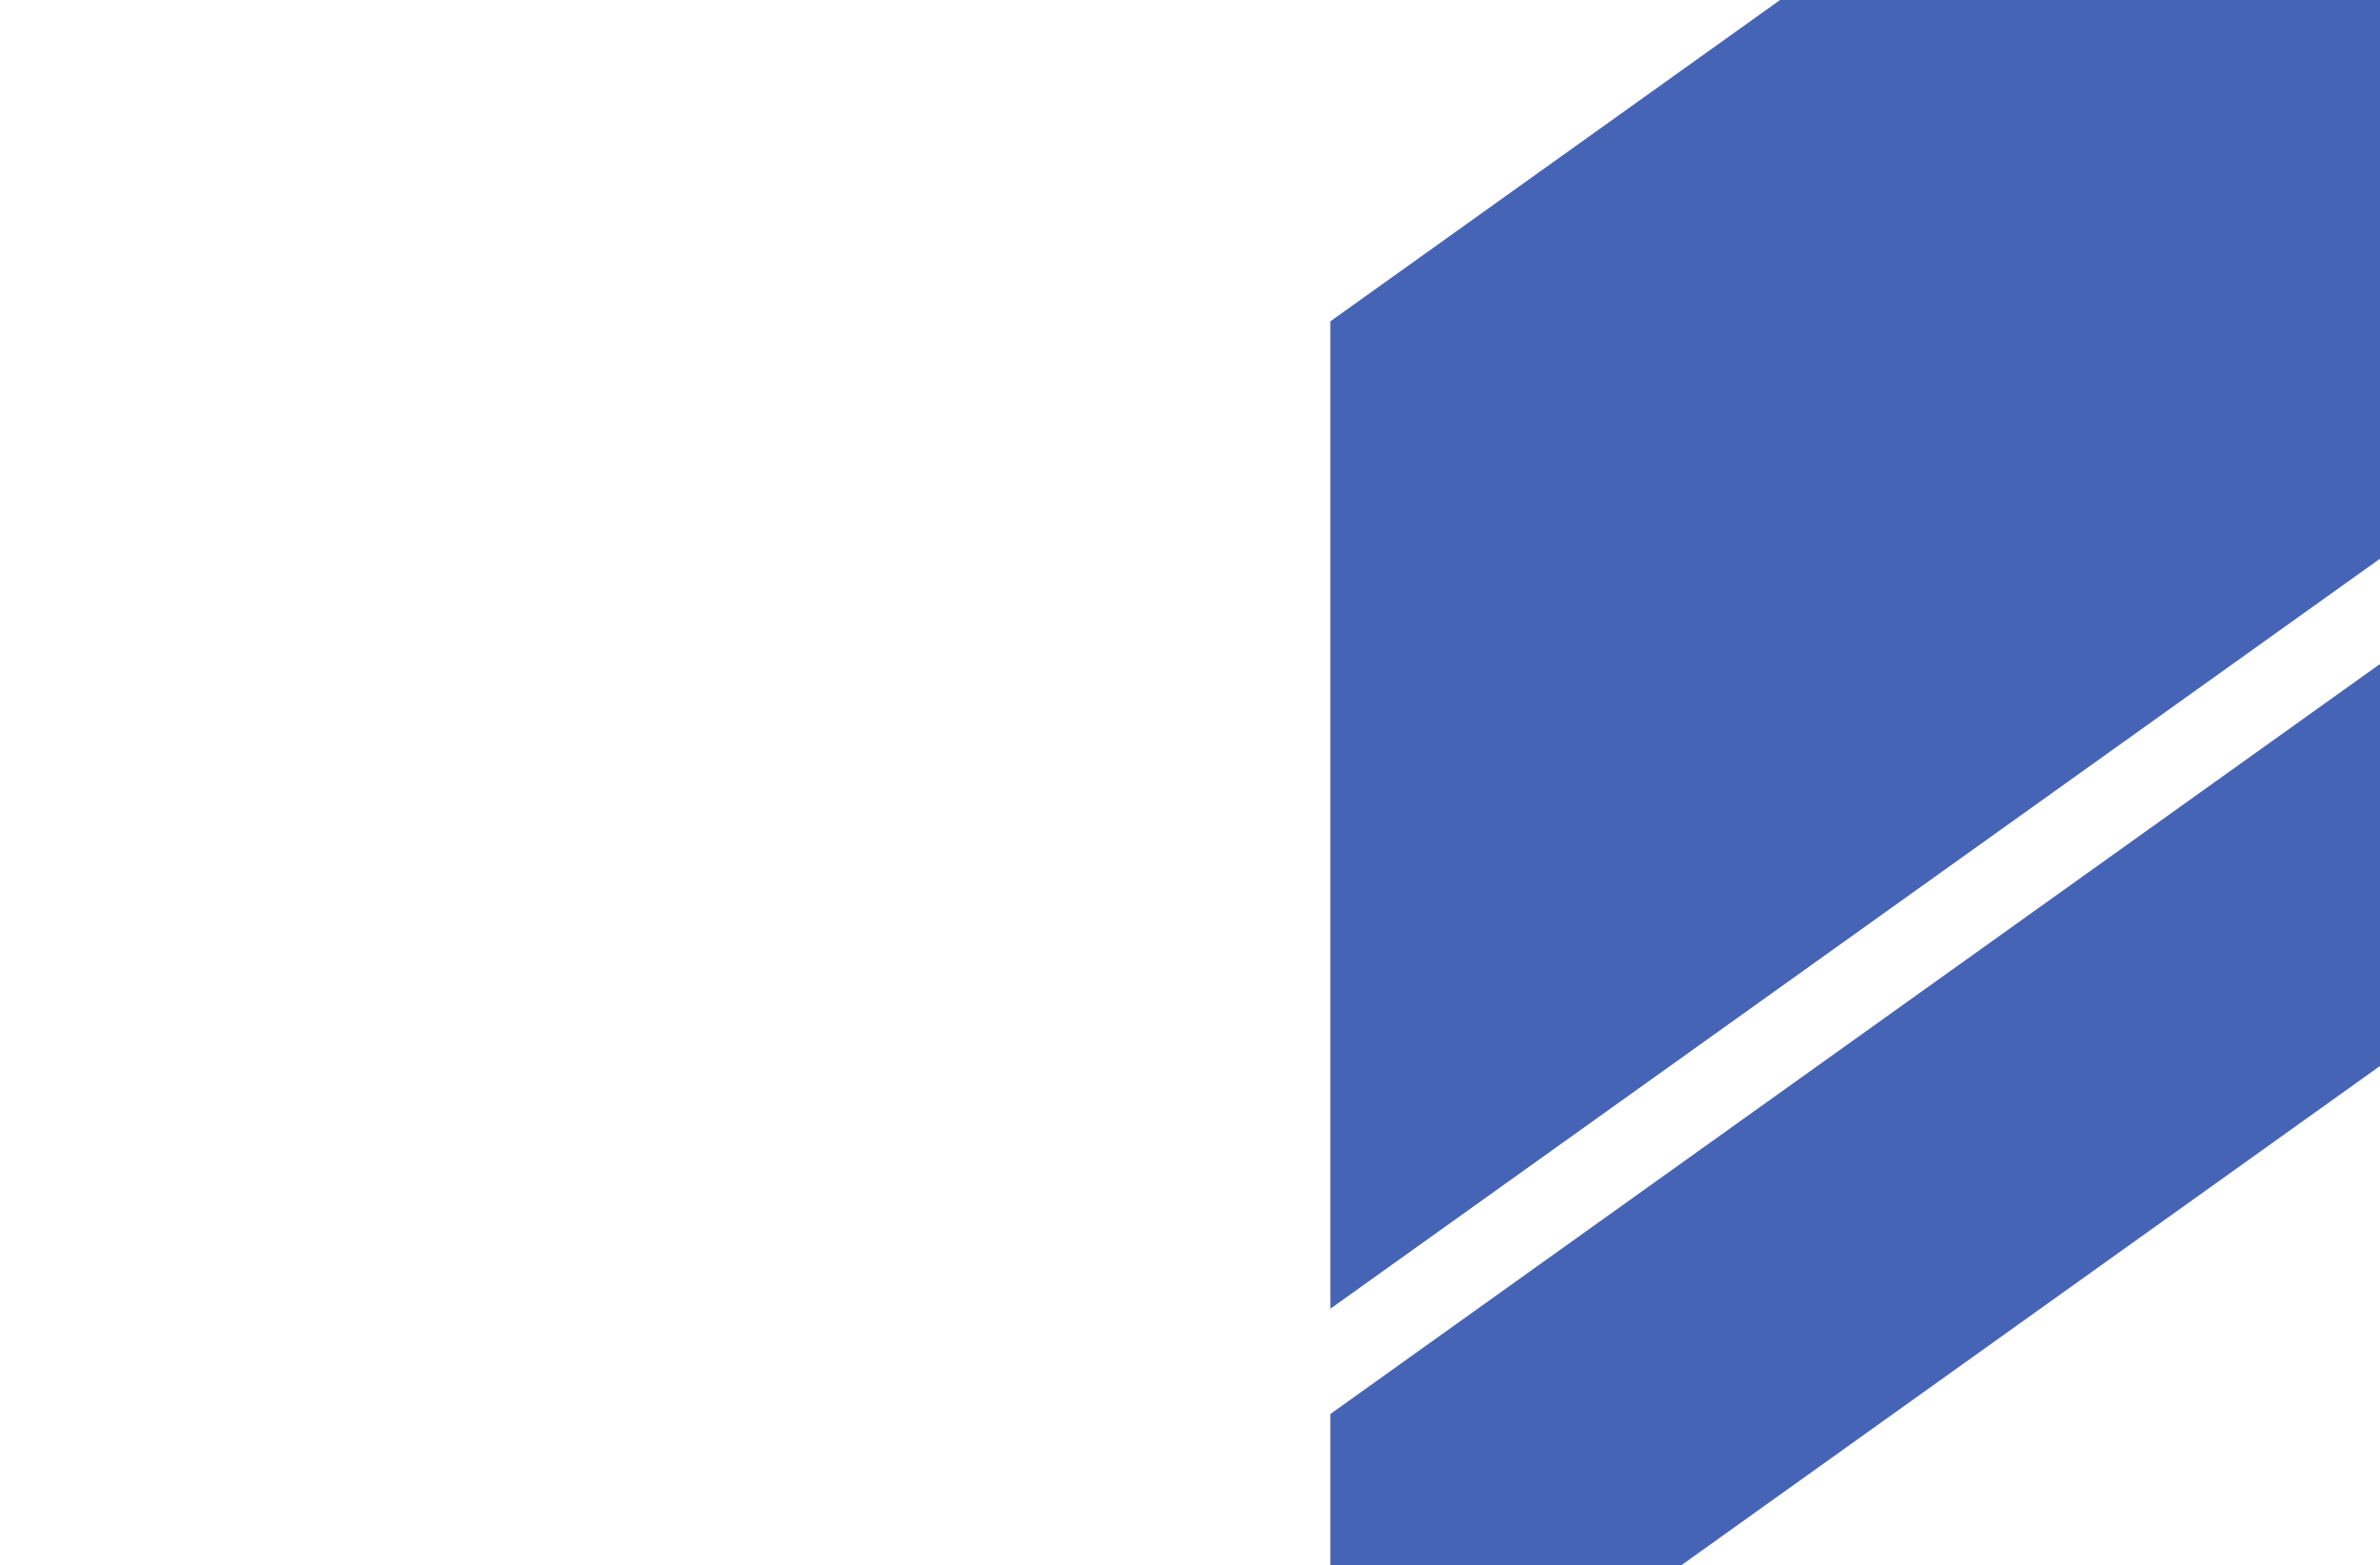
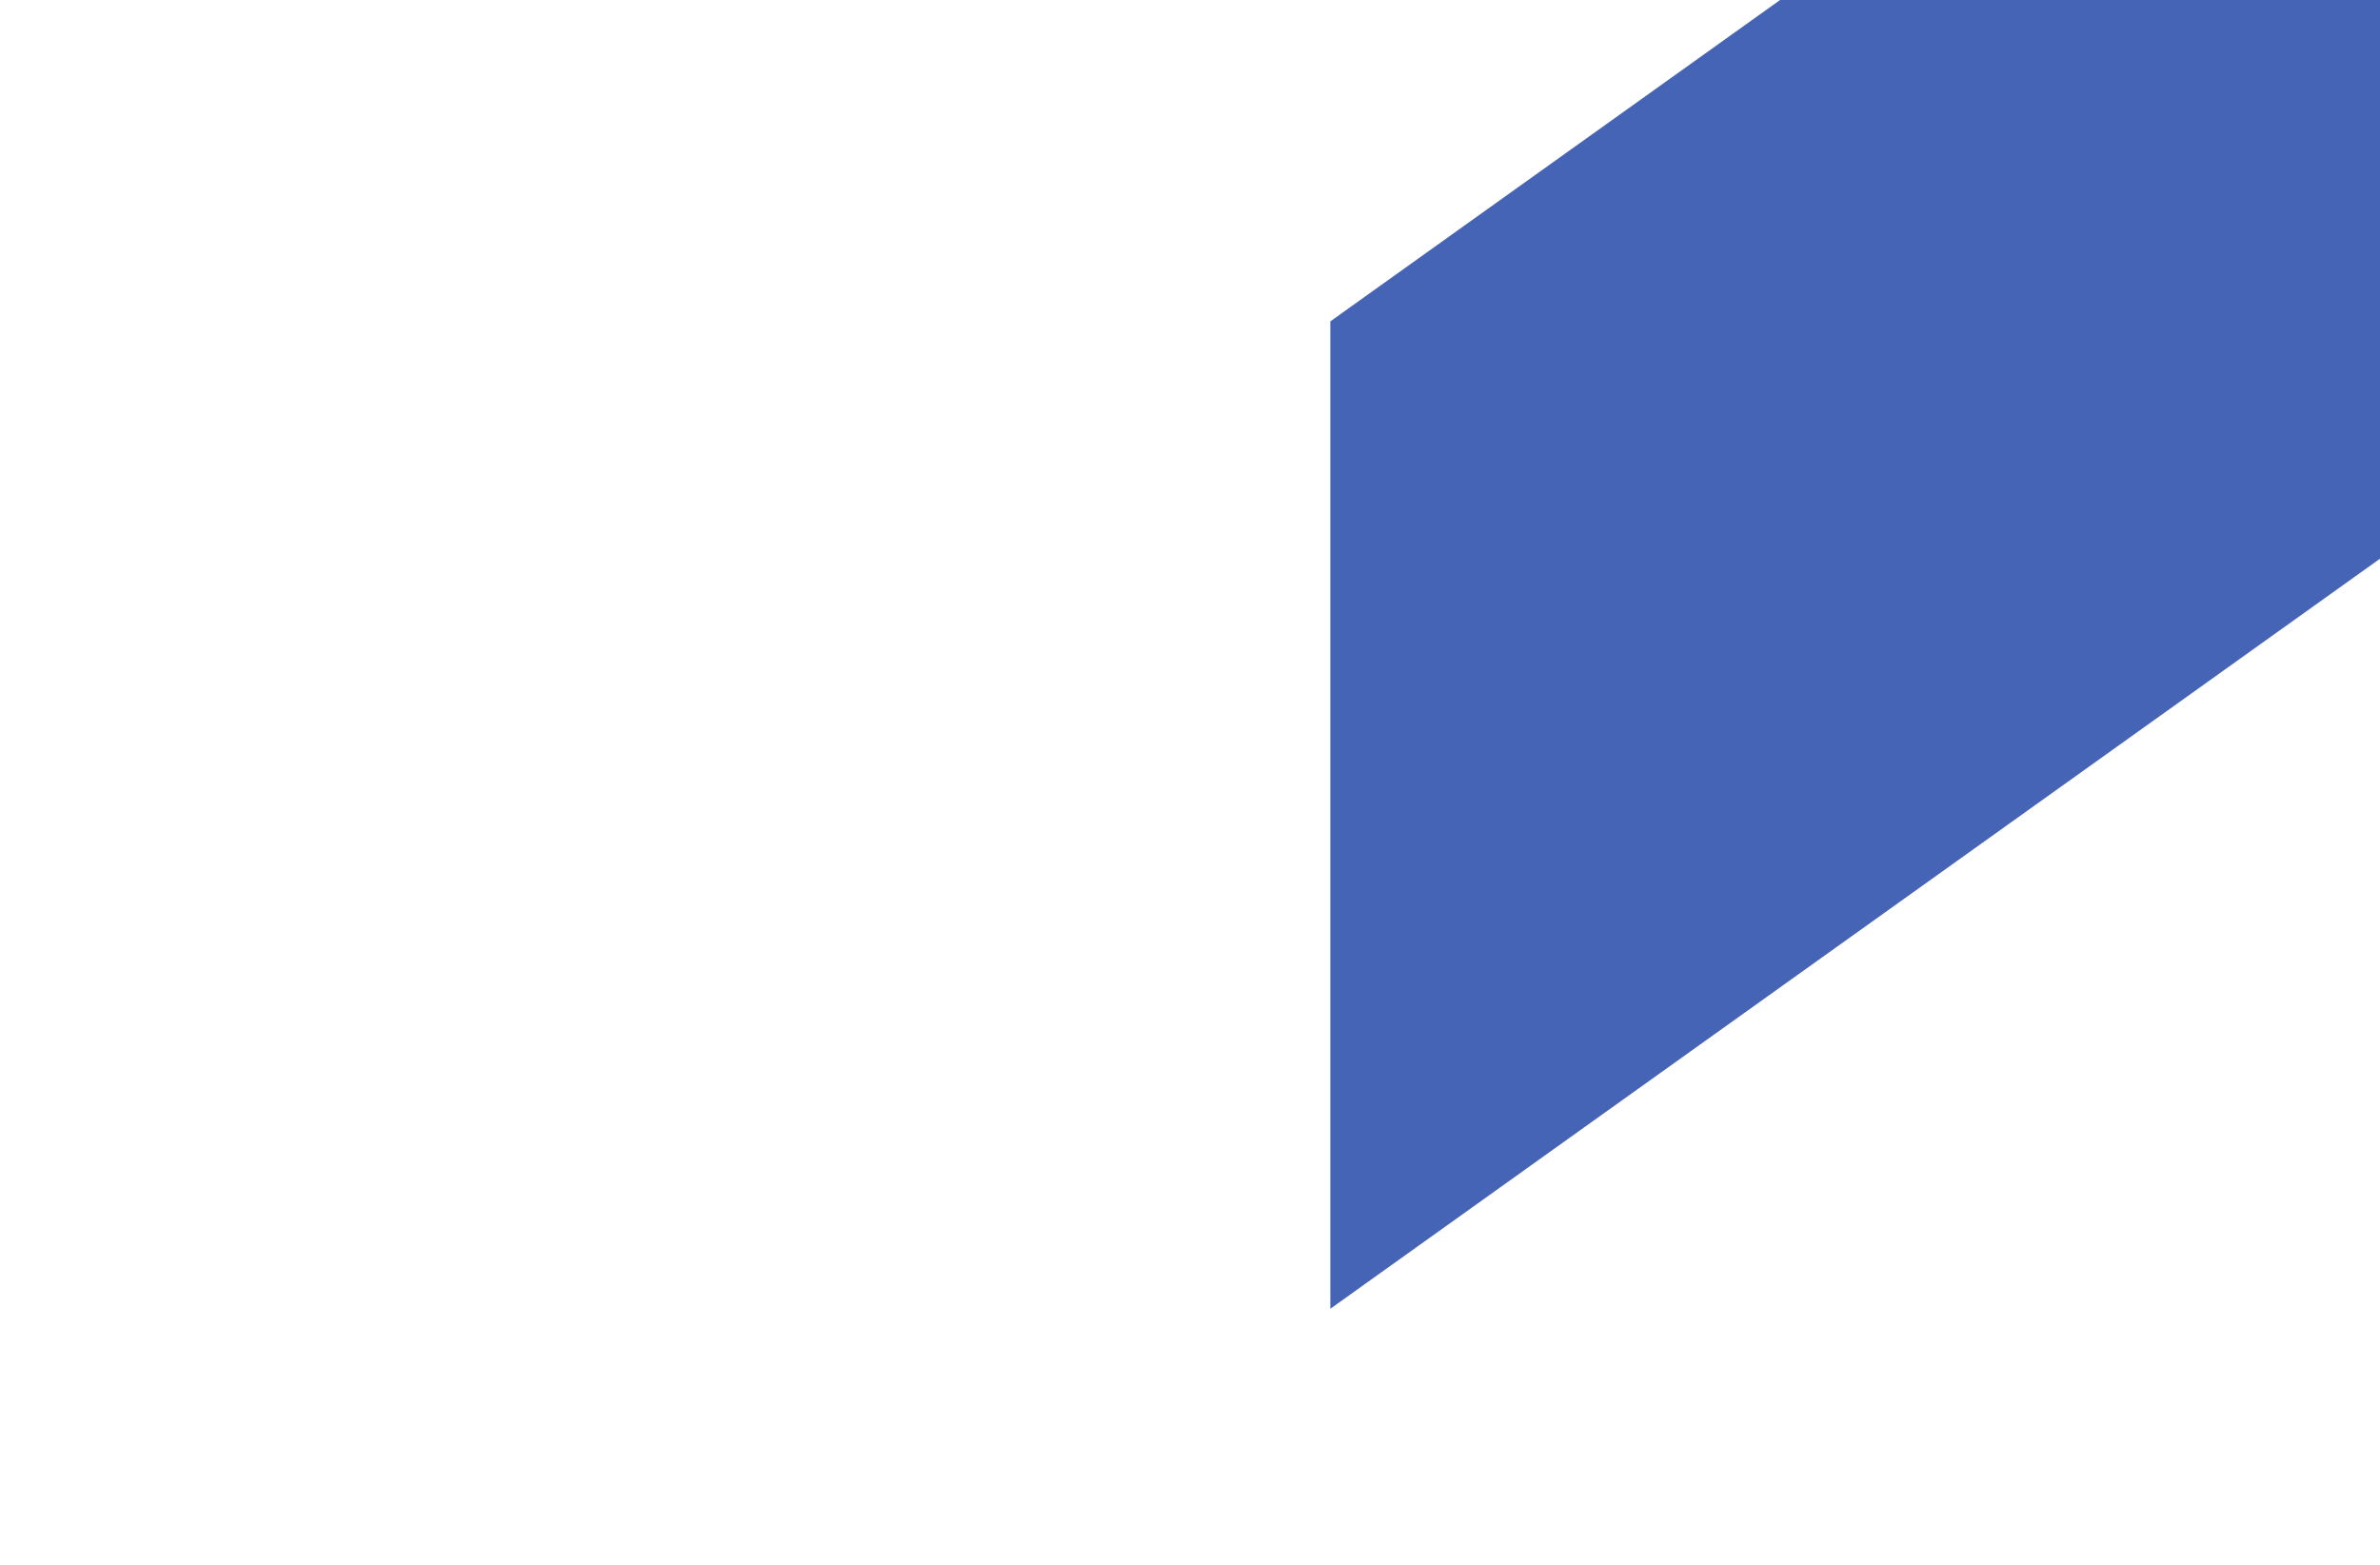
<svg xmlns="http://www.w3.org/2000/svg" width="1440" height="947" viewBox="0 0 1440 947">
  <defs>
    <clipPath id="clip-path">
      <rect id="透過" width="1440" height="947" />
    </clipPath>
  </defs>
  <g id="オブジェクト" opacity="0.948" clip-path="url(#clip-path)">
    <g id="グループ_26177" data-name="グループ 26177" transform="translate(804.913 -825.681)" opacity="0.814">
      <path id="パス_67261" data-name="パス 67261" d="M1427.551,0,0,1020.13v597.445L1427.551,597.439Z" transform="translate(0 0)" fill="#10369f" />
-       <path id="パス_67262" data-name="パス 67262" d="M0,1136.5v243.244L1427.551,359.614V116.37Z" transform="translate(0.002 544.777)" fill="#10369f" />
    </g>
  </g>
</svg>